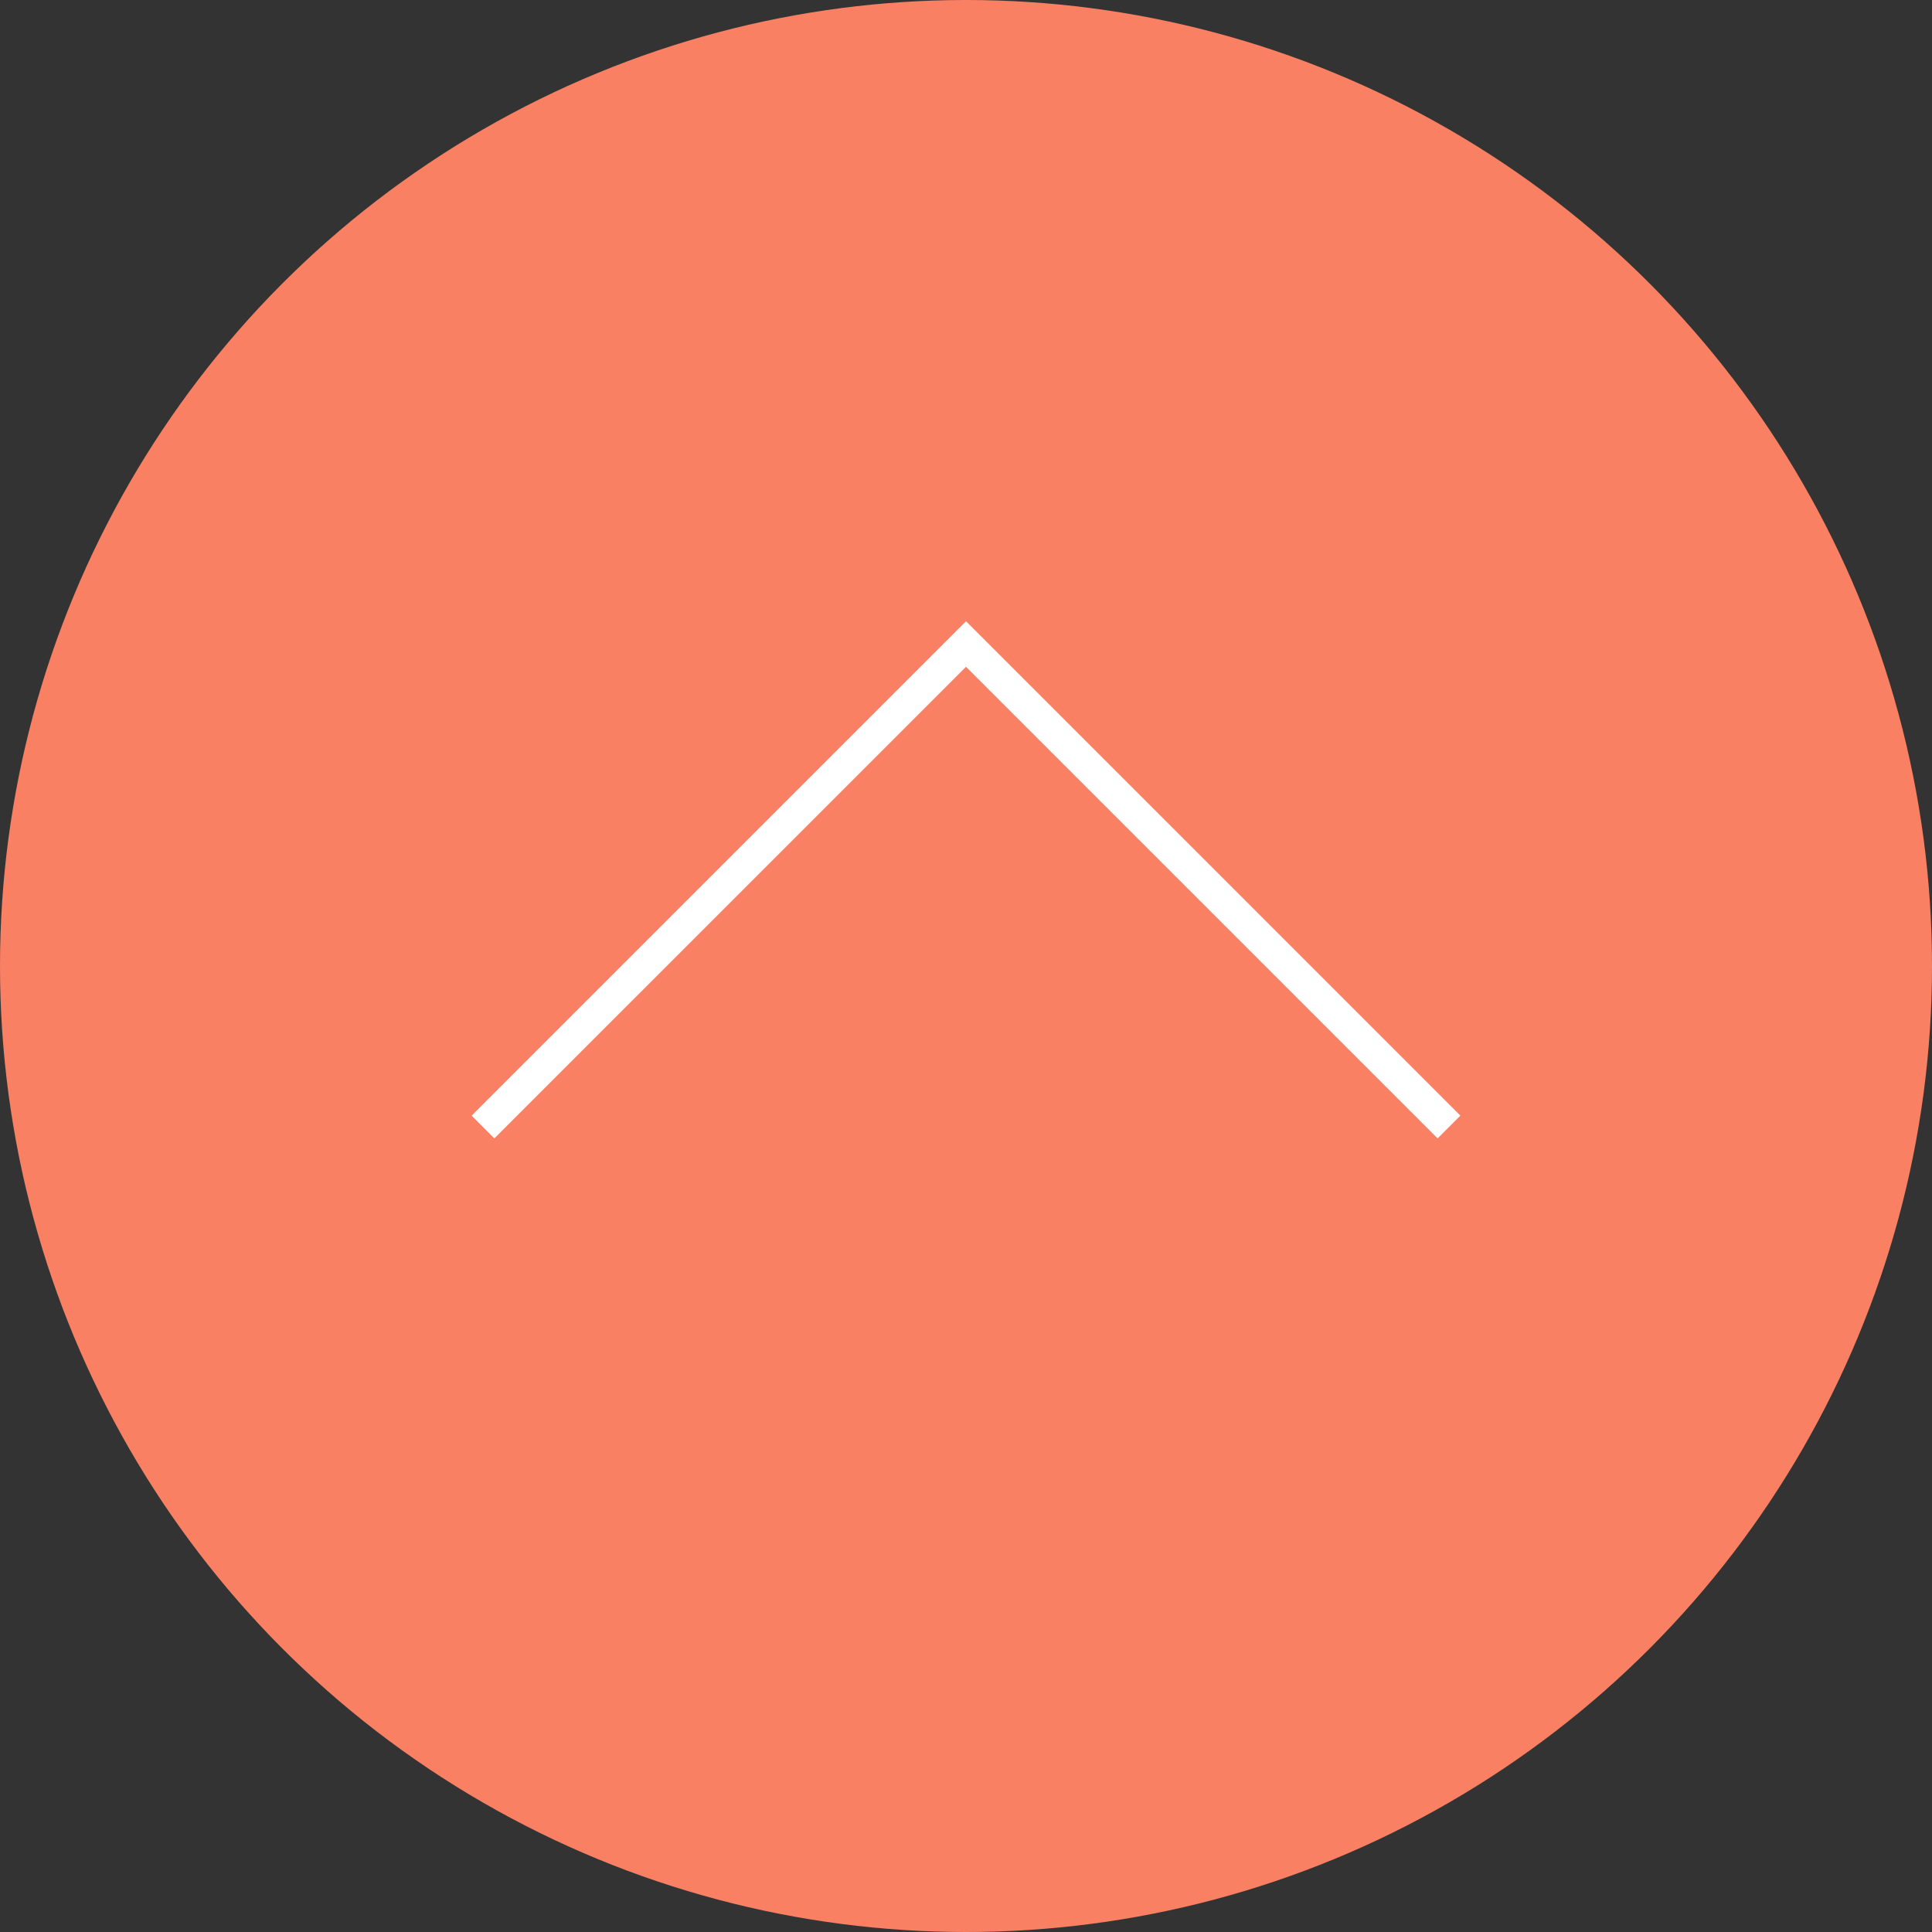
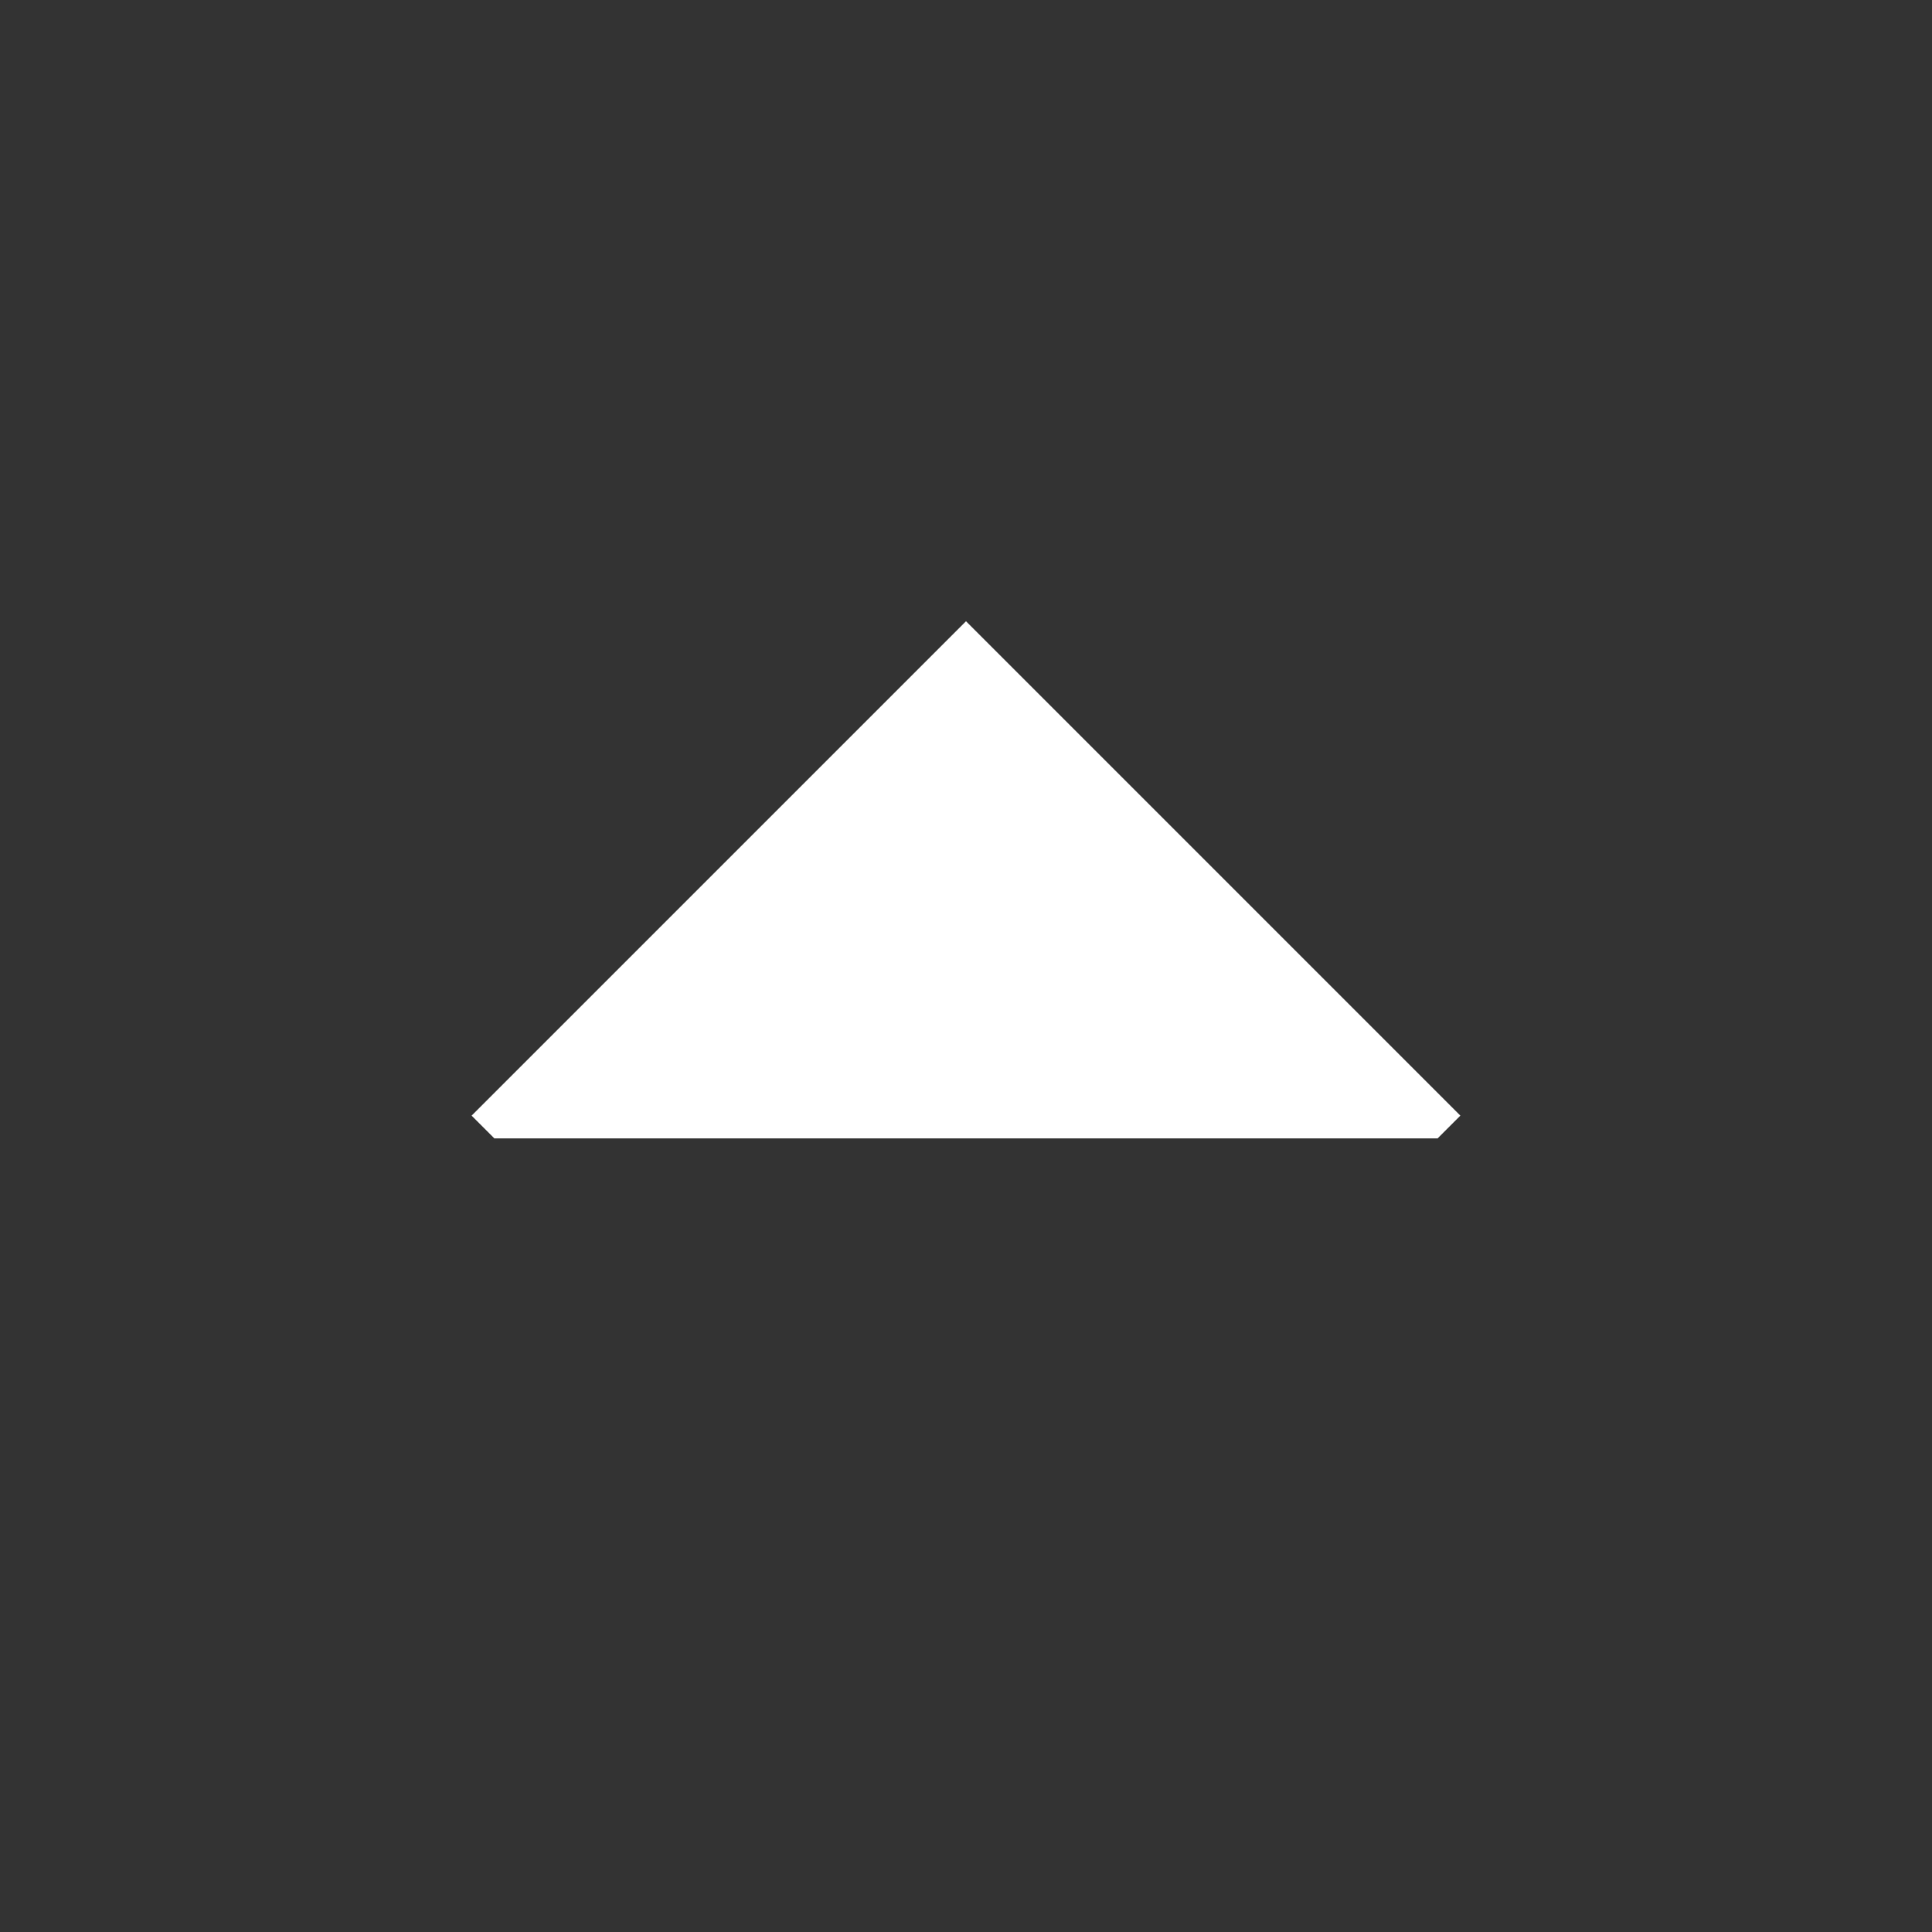
<svg xmlns="http://www.w3.org/2000/svg" id="グループ_178" data-name="グループ 178" width="60" height="60" viewBox="0 0 60 60">
  <rect x="0" y="0" width="60" height="60" fill="#333333" stroke="none" />
-   <circle id="楕円形_39" data-name="楕円形 39" cx="30" cy="30" r="30" fill="#fa8063" />
-   <path id="パス_323" data-name="パス 323" d="M1311.521,219.4l-14.646-14.646L1282.228,219.4l-.707-.707,15.354-15.354,15.353,15.354Z" transform="translate(-1266.875 -184.046)" fill="#fff" />
+   <path id="パス_323" data-name="パス 323" d="M1311.521,219.4L1282.228,219.4l-.707-.707,15.354-15.354,15.353,15.354Z" transform="translate(-1266.875 -184.046)" fill="#fff" />
</svg>